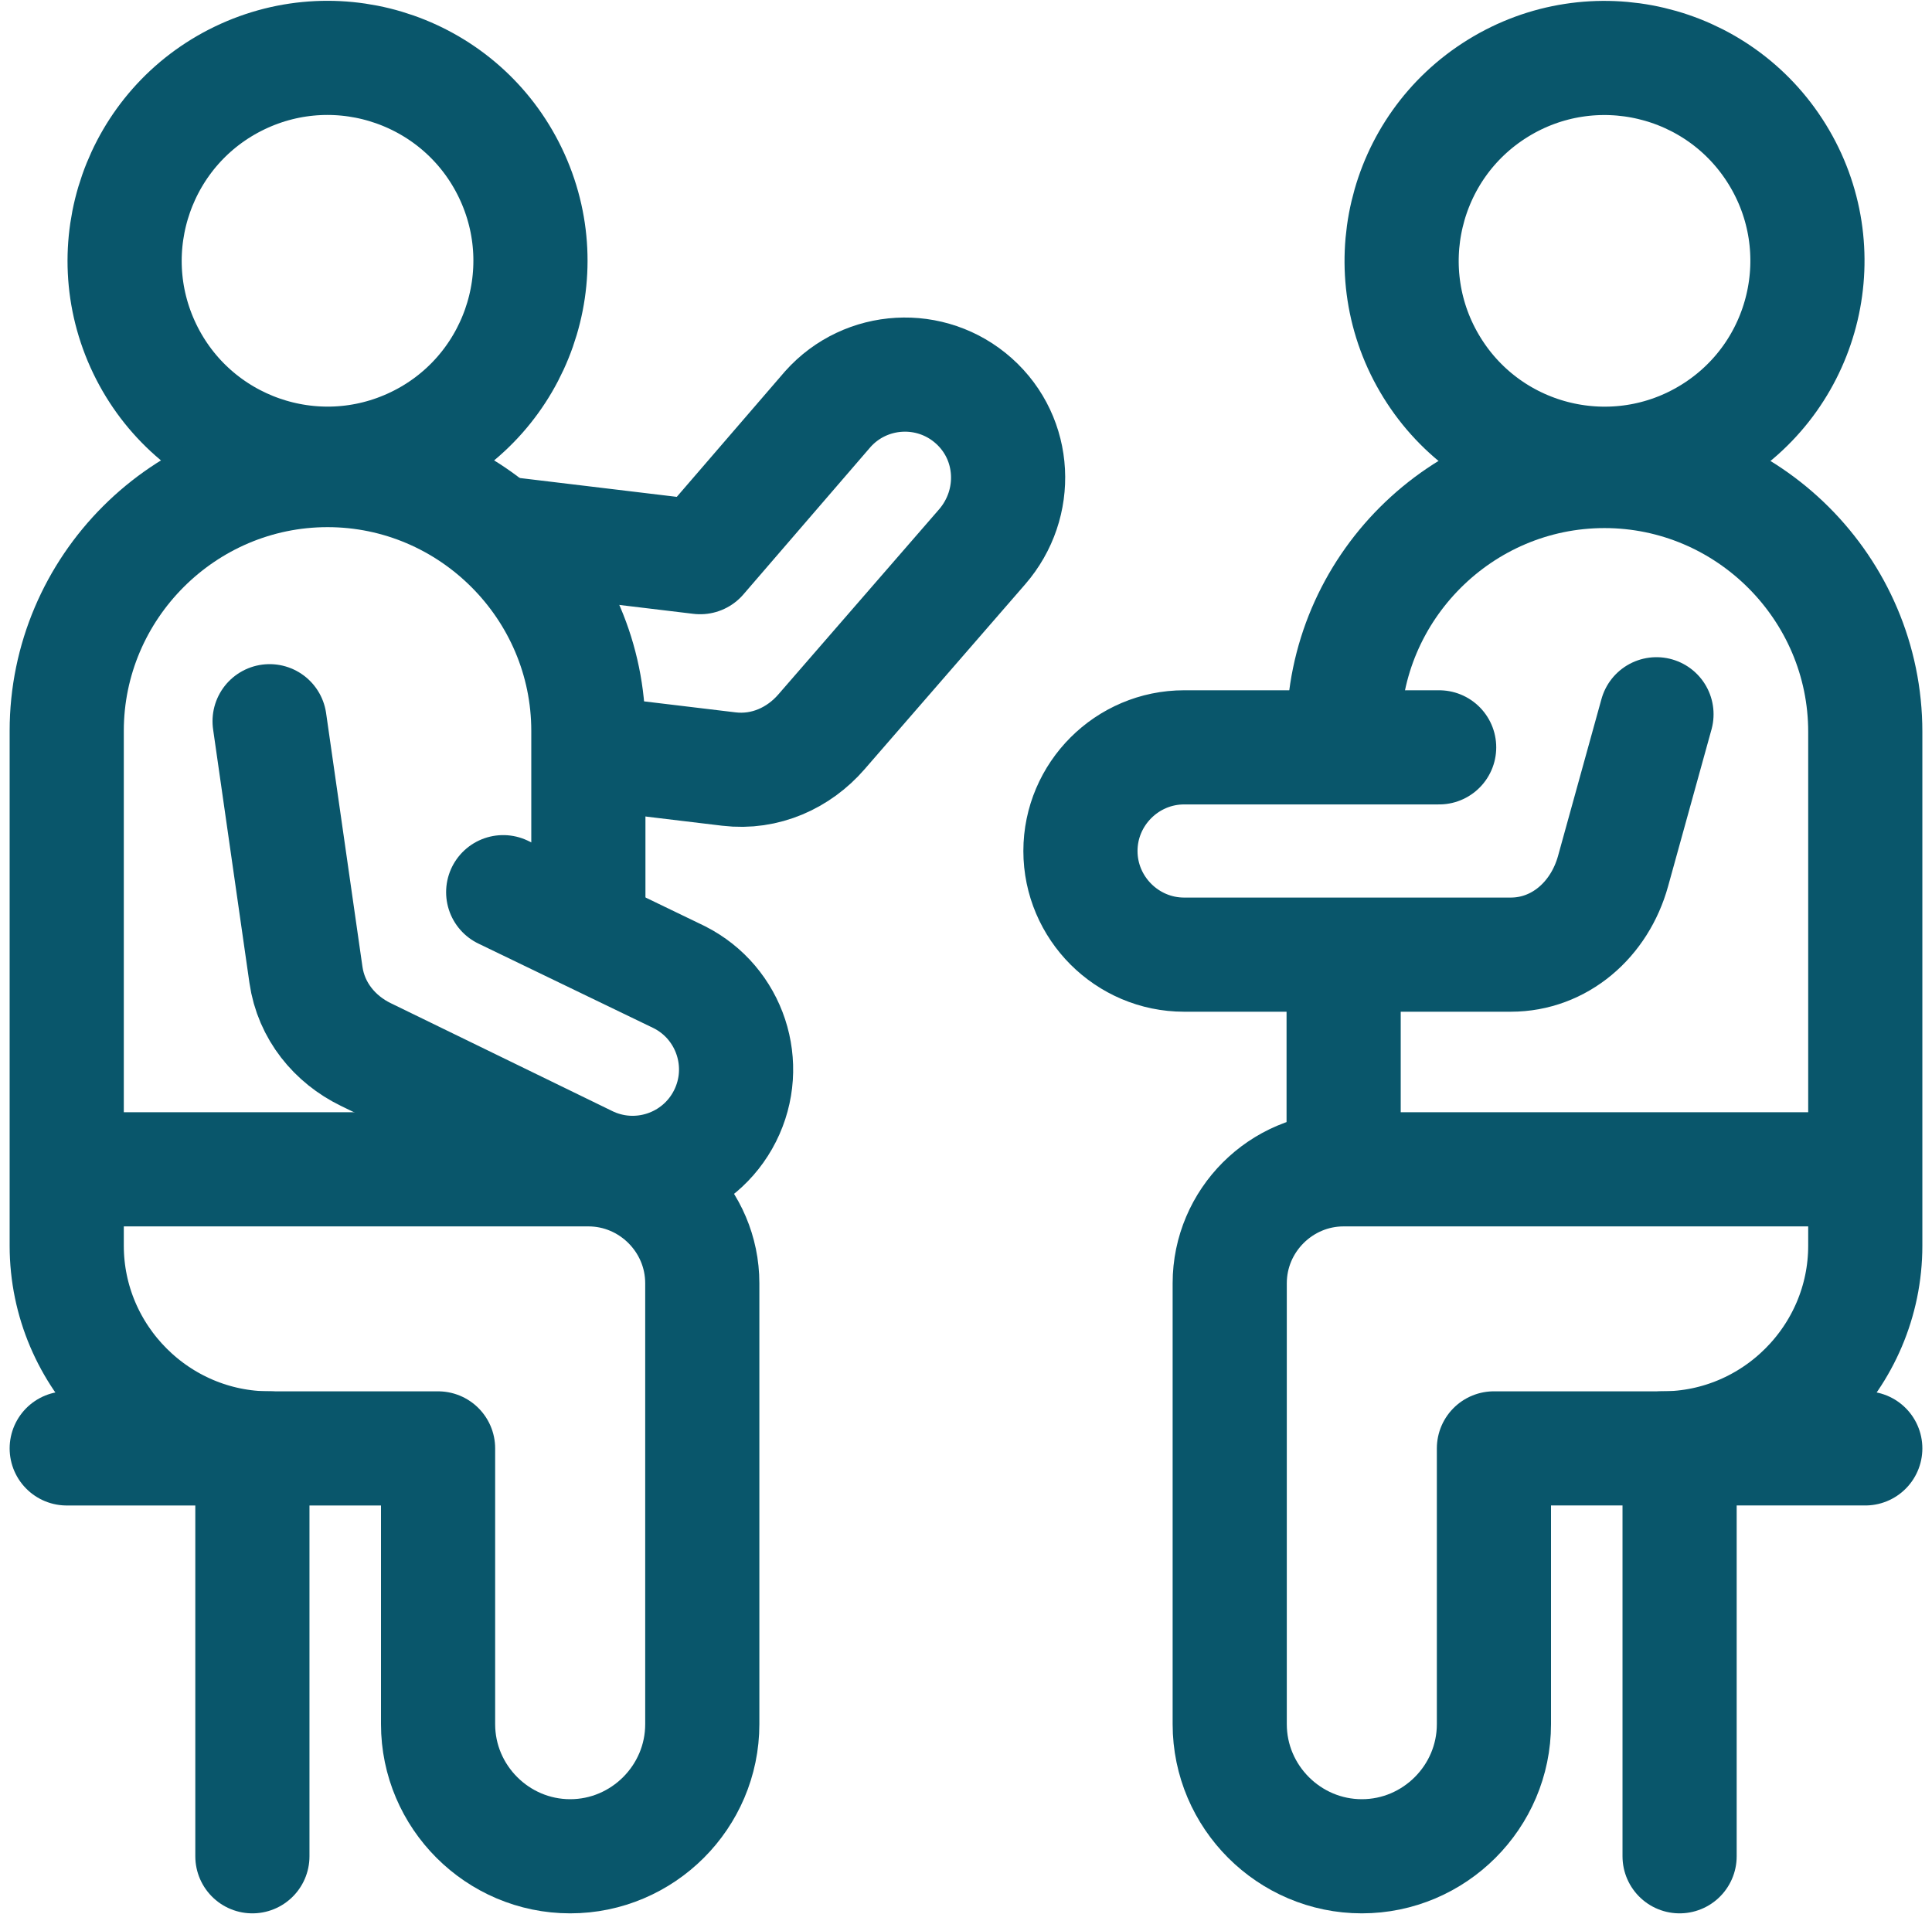
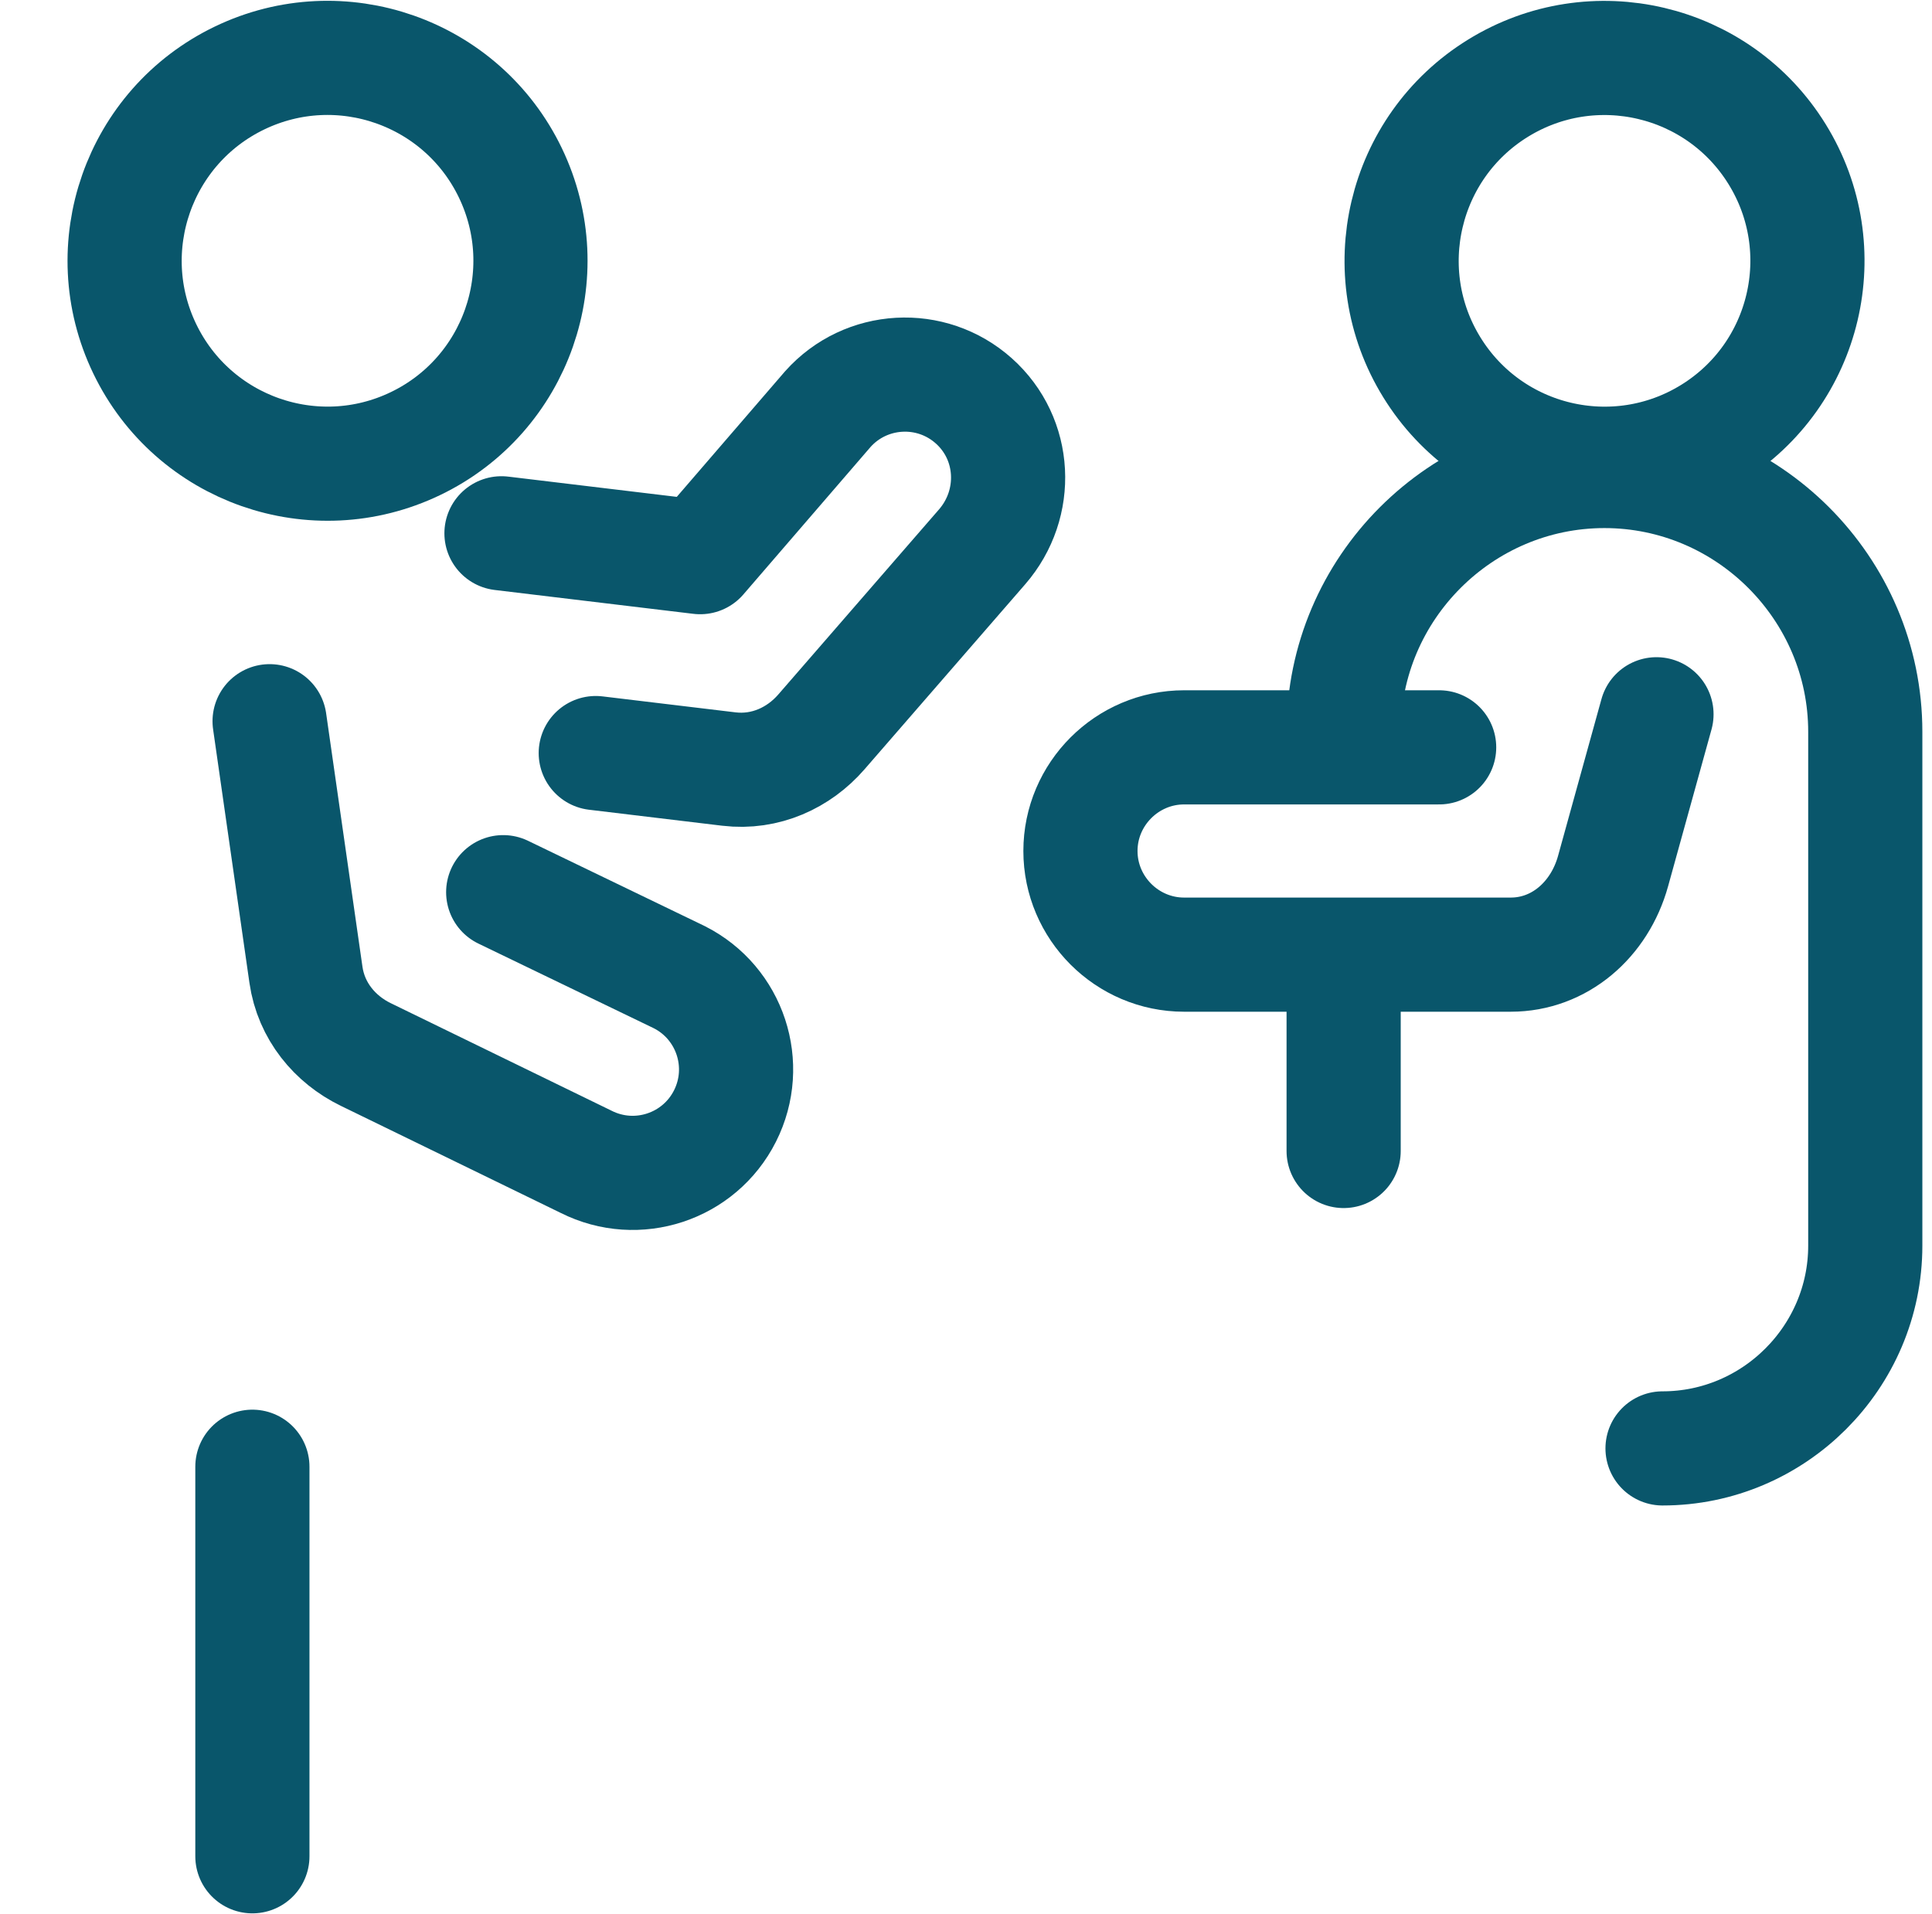
<svg xmlns="http://www.w3.org/2000/svg" width="110" height="109" viewBox="0 0 110 109" fill="none">
  <path d="M97.428 24.68C102.855 21.326 104.536 14.208 101.182 8.781C97.828 3.354 90.71 1.673 85.283 5.027C79.856 8.381 78.175 15.499 81.529 20.926C84.882 26.353 92.001 28.034 97.428 24.68Z" stroke="#09566B" stroke-width="6.5" stroke-miterlimit="22.926" stroke-linecap="round" stroke-linejoin="round" />
  <path d="M23.653 25.261C29.403 22.498 31.824 15.596 29.06 9.846C26.297 4.096 19.395 1.675 13.645 4.439C7.895 7.203 5.474 14.104 8.238 19.854C11.002 25.604 17.903 28.025 23.653 25.261Z" stroke="#09566B" stroke-width="6.5" stroke-miterlimit="22.926" stroke-linecap="round" stroke-linejoin="round" />
-   <path d="M106.201 82.475H85.058V98.18C85.058 102.317 81.673 105.701 77.537 105.701C73.4 105.701 70.015 102.316 70.015 98.18V73.07C70.015 69.503 72.934 66.584 76.501 66.584H105.156" stroke="#09566B" stroke-width="6.5" stroke-miterlimit="22.926" stroke-linecap="round" stroke-linejoin="round" />
  <path d="M94.313 40.672L91.841 49.603C91.073 52.377 88.79 54.36 86.016 54.36H67.418C64.172 54.36 61.516 51.704 61.516 48.458C61.516 45.212 64.172 42.556 67.418 42.556H81.939" stroke="#09566B" stroke-width="6.5" stroke-miterlimit="22.926" stroke-linecap="round" stroke-linejoin="round" />
  <path d="M76.501 41.67C76.501 33.502 83.184 26.82 91.351 26.82C99.519 26.82 106.201 33.503 106.201 41.67V70.933C106.201 77.281 101.006 82.476 94.658 82.476" stroke="#09566B" stroke-width="6.5" stroke-miterlimit="22.926" stroke-linecap="round" stroke-linejoin="round" />
  <path d="M76.501 65.54V55.405" stroke="#09566B" stroke-width="6.5" stroke-miterlimit="22.926" stroke-linecap="round" stroke-linejoin="round" />
-   <path d="M33.499 52.099V41.617C33.499 33.45 26.817 26.767 18.649 26.767C10.481 26.767 3.799 33.451 3.799 41.618V70.933C3.799 77.282 8.993 82.476 15.342 82.476" stroke="#09566B" stroke-width="6.5" stroke-miterlimit="22.926" stroke-linecap="round" stroke-linejoin="round" />
  <path d="M15.35 41.068L17.419 55.506C17.715 57.574 19.07 59.191 20.818 60.042L33.369 66.155C36.273 67.619 39.813 66.453 41.278 63.549C42.742 60.646 41.576 57.105 38.672 55.641L28.65 50.803" stroke="#09566B" stroke-width="6.5" stroke-miterlimit="22.926" stroke-linecap="round" stroke-linejoin="round" />
  <path d="M28.552 30.367L39.864 31.726L47.132 23.297C49.297 20.872 53.02 20.661 55.445 22.827C57.871 24.993 58.047 28.686 55.915 31.141L46.762 41.682C45.487 43.151 43.574 44.04 41.5 43.791L33.92 42.881" stroke="#09566B" stroke-width="6.5" stroke-miterlimit="22.926" stroke-linecap="round" stroke-linejoin="round" />
-   <path d="M5.053 66.584H33.499C37.066 66.584 39.985 69.503 39.985 73.07V98.18C39.985 102.317 36.601 105.701 32.464 105.701C28.327 105.701 24.942 102.316 24.942 98.18V82.476H3.799" stroke="#09566B" stroke-width="6.5" stroke-miterlimit="22.926" stroke-linecap="round" stroke-linejoin="round" />
  <path d="M14.37 83.52V105.701" stroke="#09566B" stroke-width="6.5" stroke-miterlimit="22.926" stroke-linecap="round" stroke-linejoin="round" />
-   <path d="M95.629 83.52V105.701" stroke="#09566B" stroke-width="6.5" stroke-miterlimit="22.926" stroke-linecap="round" stroke-linejoin="round" />
</svg>